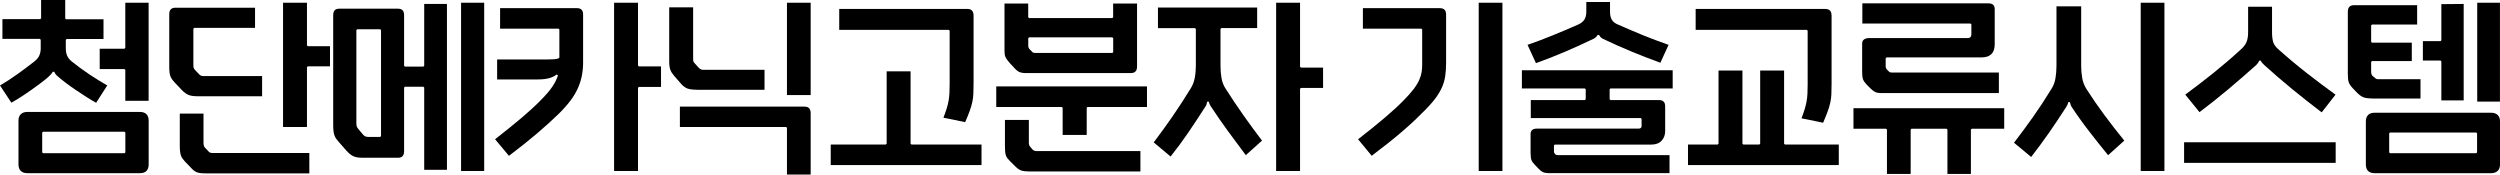
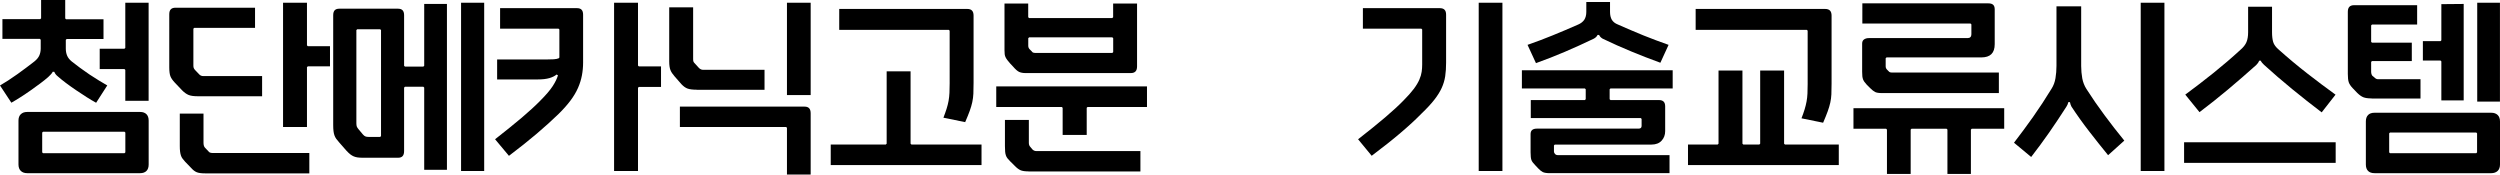
<svg xmlns="http://www.w3.org/2000/svg" id="_레이어_2" data-name="레이어 2" viewBox="0 0 506 35.33">
  <g id="_레이어_1-2" data-name="레이어 1">
    <g>
      <path d="m5.5,35.05c-.54,0-.97-.15-1.29-.46-.31-.3-.47-.74-.47-1.3v-8.87c0-.57.15-1,.47-1.3.32-.31.74-.46,1.29-.46h22.87c.55,0,.96.15,1.27.45.3.31.45.73.45,1.31v8.87c0,.57-.15,1.01-.45,1.31-.3.3-.73.45-1.27.45H5.5Zm3.04-8.22v4.01l.17.17h16.49l.17-.17v-4.01l-.17-.17H8.71l-.17.17Zm10.9-6.04c-.6-.33-1.24-.71-1.92-1.14-.73-.47-1.46-.94-2.16-1.42-.71-.48-1.38-.96-2.02-1.44-.64-.48-1.18-.92-1.63-1.32-.36-.28-.59-.59-.72-.93l-.31-.02c-.1.2-.24.39-.43.58l-.5.5c-.44.39-.98.82-1.61,1.29-.63.47-1.28.94-1.96,1.42-.68.48-1.37.94-2.06,1.38-.64.41-1.25.77-1.82,1.1l-2.3-3.49c.52-.3,1.07-.64,1.66-1.02.64-.42,1.27-.85,1.89-1.29.62-.44,1.22-.88,1.81-1.33.59-.44,1.12-.85,1.61-1.23.48-.39.81-.79.99-1.21.18-.41.28-.88.28-1.41v-1.77l-.17-.17H.49v-4h7.66l.17-.17V0h4.88v3.73l.17.17h7.58v4h-7.46l-.17.17v1.77c0,.53.09,1.01.27,1.43.18.43.5.82.95,1.19.51.4,1.07.83,1.69,1.29.62.46,1.25.9,1.89,1.33s1.29.84,1.93,1.23c.59.35,1.14.68,1.66.98l-2.27,3.53Zm5.92-.39v-6.25l-.17-.17h-5.01v-4.12h5.01l.17-.17V.56h4.72v19.84h-4.72Z" />
      <path d="m41.52,35.09c-.78,0-1.36-.08-1.74-.25-.38-.16-.76-.47-1.14-.9l-1.17-1.21c-.2-.23-.38-.45-.53-.64-.14-.18-.24-.39-.32-.62-.08-.23-.13-.49-.17-.79-.04-.3-.06-.68-.06-1.12v-6.57h4.8v5.89c0,.45.09.77.28.99l.77.81c.12.19.42.29.88.29h19.49v4.12h-21.1Zm15.77-9.39V.56h4.84v8.62l.17.17h4.49v4.08h-4.49l-.17.17v12.11h-4.84Zm-17.3-6.22c-.8,0-1.42-.09-1.84-.27-.42-.18-.86-.49-1.29-.93l-1.52-1.6c-.41-.44-.7-.86-.85-1.25-.15-.39-.23-1-.23-1.81V2.88c0-.9.41-1.32,1.28-1.32h16.08v4.08h-12.31l-.17.17v7.42c0,.24.02.41.07.53.04.11.12.23.24.38l.85.89c.21.24.5.37.84.37h11.91v4.08h-13.07Z" />
      <path d="m93.32,34.61V.56h4.68v34.05h-4.68Zm-7.46-.24v-16.64l-.17-.17h-3.73l-.17.17v12.84c0,.93-.39,1.36-1.24,1.36h-7.02c-.45,0-.82-.02-1.12-.06-.29-.04-.56-.11-.8-.21-.24-.1-.47-.24-.71-.42-.23-.18-.49-.43-.78-.74l-1.44-1.64c-.26-.29-.47-.55-.63-.77-.15-.21-.27-.45-.36-.7-.09-.25-.15-.54-.19-.87-.04-.33-.06-.74-.06-1.24V3.08c0-.9.39-1.32,1.24-1.32h11.87c.84,0,1.24.42,1.24,1.32v10.23l.17.17h3.73l.17-.17V.8h4.6v33.57h-4.6Zm-13.73-28.28v18.85c0,.29.03.52.09.68.06.16.19.36.39.59l.84,1c.18.21.36.35.53.41.16.06.36.09.6.09h2.37l.17-.17V6.09l-.17-.17h-4.65l-.17.17Z" />
      <path d="m124.29,34.61V.56h4.84v12.71l.17.17h4.49v4.16h-4.49l-.17.17v16.84h-4.84Zm-24.08-6.43c2.13-1.67,3.95-3.14,5.43-4.39,1.5-1.28,2.76-2.43,3.72-3.42,1.12-1.12,1.96-2.1,2.49-2.91.53-.81.89-1.56,1.08-2.21l-.27-.17c-.36.3-.85.55-1.46.73-.63.18-1.42.27-2.36.27h-8.22v-4.04h9.9c.62,0,1.14-.01,1.56-.04.44-.03.78-.1,1.04-.22l.1-.15v-5.66l-.17-.17h-11.83V1.65h15.56c.84,0,1.24.42,1.24,1.32v9.71c0,.87-.08,1.73-.24,2.58-.16.84-.42,1.69-.79,2.53-.37.84-.88,1.71-1.53,2.57-.65.87-1.46,1.78-2.41,2.71-1.22,1.19-2.7,2.53-4.38,3.96-1.66,1.41-3.56,2.93-5.66,4.51l-2.8-3.35Z" />
      <path d="m159.28,35.33v-9.46l-.17-.17h-21.5v-4.12h25.23c.84,0,1.24.43,1.24,1.36v12.39h-4.8Zm0-16.09V.56h4.8v18.68h-4.8Zm-18.22-1.08c-.83,0-1.47-.08-1.89-.23-.42-.15-.83-.45-1.24-.88l-1.4-1.6c-.39-.44-.67-.86-.83-1.26-.16-.39-.25-.98-.25-1.76V1.48h4.84v10.47c0,.24.02.41.07.53.05.12.15.24.3.39l.8.88c.25.25.53.38.85.38h12.43v4.04h-13.67Z" />
      <path d="m168.14,33.41v-4.16h11.15l.17-.17v-14.64h4.84v14.64l.17.17h14.19v4.16h-30.51Zm22.81-9.59c.26-.67.47-1.27.63-1.77.18-.56.31-1.1.41-1.63.09-.53.16-1.08.18-1.65.03-.56.04-1.21.04-1.93V6.21l-.17-.17h-22.18V1.81h25.91c.87,0,1.28.43,1.28,1.36v13.6c0,.88-.01,1.61-.04,2.2-.03.58-.1,1.15-.22,1.7-.12.55-.29,1.15-.52,1.78-.22.61-.53,1.37-.92,2.27l-4.41-.9Z" />
      <path d="m208.21,34.69c-.75,0-1.31-.08-1.68-.25s-.76-.47-1.17-.9l-.89-.88c-.24-.24-.43-.45-.57-.63-.13-.17-.24-.37-.31-.59-.08-.23-.13-.48-.15-.76-.03-.29-.04-.66-.04-1.11v-5.29h4.84v4.65c0,.34.11.62.33.84l.43.51c.23.21.49.3.77.3h21.05v4.12h-22.62Zm6.87-7.38v-5.49l-.17-.17h-13.27v-4.16h30.51v4.16h-12.03l-.17.17v5.49h-4.88Zm-7.51-12.52c-.51,0-.94-.08-1.28-.23-.34-.15-.75-.51-1.24-1.08l-.61-.65c-.23-.26-.42-.49-.57-.69-.14-.19-.26-.38-.35-.57-.09-.18-.14-.38-.17-.59-.03-.22-.04-.5-.04-.84V.72h4.8v2.76l.17.17h16.85l.17-.17V.72h4.84v12.71c0,.93-.41,1.36-1.28,1.36h-21.3Zm.55-7.05v1.52c0,.29.1.53.29.72l.44.44c.08.18.32.29.68.29h15.61l.17-.17v-2.81l-.17-.17h-16.85l-.17.17Z" />
-       <path d="m258.29,34.61V.56h4.84v12.95l.17.17h4.49v4.12h-4.49l-.17.17v16.64h-4.84Zm-24.77-5.8c1.29-1.71,2.57-3.48,3.8-5.25,1.25-1.81,2.49-3.73,3.7-5.7.38-.6.65-1.31.8-2.1.15-.79.22-1.62.22-2.48v-7.42l-.17-.17h-7.5V1.52h20.08v4.16h-7.25l-.17.17v7.46c0,.87.07,1.7.2,2.48.14.79.41,1.52.83,2.15,1.11,1.75,2.31,3.54,3.55,5.3,1.21,1.72,2.5,3.48,3.82,5.22l-3.28,2.94c-1.22-1.61-2.42-3.23-3.6-4.85-1.21-1.66-2.39-3.36-3.51-5.07-.07-.12-.15-.27-.23-.44-.07-.16-.12-.32-.15-.46h-.33c-.08.43-.17.73-.29.89-1.13,1.77-2.28,3.51-3.45,5.24-1.13,1.66-2.36,3.33-3.66,4.97l-3.44-2.88Z" />
      <path d="m299.29,34.61V.56h4.8v34.05h-4.8Zm-24.4-6.43c2.12-1.65,3.94-3.13,5.43-4.39,1.5-1.28,2.76-2.43,3.72-3.42.87-.87,1.58-1.67,2.1-2.36.52-.69.9-1.33,1.14-1.9.25-.57.4-1.11.47-1.59.07-.48.1-.96.1-1.45v-7.1l-.17-.17h-11.83V1.65h15.56c.87,0,1.28.42,1.28,1.32v9.71c0,1-.06,1.93-.18,2.74-.12.81-.36,1.61-.71,2.38-.35.77-.86,1.59-1.51,2.41-.65.83-1.53,1.78-2.61,2.81-1.14,1.17-2.55,2.47-4.19,3.86-1.61,1.38-3.59,2.94-5.86,4.65l-2.76-3.35Z" />
      <path d="m313.68,35.05c-.64,0-1.11-.08-1.41-.22-.3-.15-.62-.41-.96-.77l-.6-.64c-.39-.39-.64-.73-.75-1.03-.11-.3-.17-.82-.17-1.55v-3.69c0-.76.42-1.12,1.32-1.12h20.58c.36,0,.57-.19.57-.53v-1.44l-.17-.17h-22.26v-3.64h10.95l.17-.17v-2.01l-.17-.17h-12.75v-3.68h30.52v3.68h-12.59l-.17.17v2.01l.17.17h9.79c.87,0,1.28.41,1.28,1.28v5.01c0,.76-.24,1.41-.72,1.93-.47.52-1.16.79-2.04.79h-19.58l-.17.17v1.24c0,.18.07.34.21.48l.12.12c.13.09.28.13.48.13h22.58v3.64h-24.22Zm-4.51-25.97c1.78-.62,3.5-1.27,5.11-1.93,1.67-.68,3.39-1.41,5.16-2.19.53-.23.94-.55,1.22-.96.27-.41.41-.95.41-1.6V.4h4.8v2c0,.64.12,1.18.36,1.59.25.42.66.75,1.23.97,1.73.77,3.45,1.5,5.13,2.19,1.62.65,3.34,1.3,5.13,1.93l-1.66,3.62c-2.01-.73-3.98-1.5-5.85-2.27-1.94-.8-3.9-1.67-5.83-2.6-.36-.21-.6-.47-.72-.76h-.31c-.14.31-.4.56-.77.76-1.99.96-3.97,1.85-5.86,2.66-1.87.8-3.84,1.57-5.84,2.29l-1.71-3.71Z" />
      <path d="m341.65,33.41v-4.16h6.01l.17-.17v-14.8h4.84v14.8l.17.17h3.25l.17-.17v-14.8h4.84v14.8l.17.17h10.9v4.16h-30.51Zm22.97-9.46c.26-.68.47-1.27.63-1.79.17-.57.31-1.11.4-1.62.09-.52.16-1.05.18-1.61.03-.55.04-1.19.04-1.91V6.21l-.17-.17h-22.5V1.81h26.19c.9,0,1.32.43,1.32,1.36v13.76c0,.88-.01,1.61-.04,2.18-.03.56-.1,1.12-.22,1.66-.12.54-.29,1.13-.52,1.76-.22.61-.53,1.38-.93,2.31l-4.41-.9Z" />
      <path d="m394.16,35.21v-8.98l-.17-.17h-7.1l-.17.17v8.98h-4.8v-8.98l-.17-.17h-6.61v-4.16h30.51v4.16h-6.57l-.17.17v8.98h-4.76Zm-13.29-16.37c-.61,0-1.07-.08-1.35-.22-.29-.15-.62-.41-.98-.77l-.72-.72c-.18-.2-.33-.39-.45-.54-.11-.15-.2-.32-.28-.5-.07-.19-.12-.4-.15-.64-.03-.25-.04-.56-.04-.92v-5.7c0-.38.12-.65.36-.83.25-.19.59-.29,1-.29h19.98c.5,0,.77-.27.77-.77v-2.01l-.17-.17h-21.9V.68h25.51c.87,0,1.28.38,1.28,1.2v7.06c0,1.8-.89,2.68-2.72,2.68h-19.18l-.17.17v1.64c0,.26.1.49.29.68l.36.36c.1.13.31.21.6.21h21.66v4.16h-23.7Z" />
      <path d="m433.28,34.61V.56h4.8v34.05h-4.8Zm-25.65-5.72c1.32-1.71,2.63-3.48,3.88-5.25,1.28-1.82,2.54-3.74,3.74-5.71.38-.6.65-1.31.78-2.11.13-.78.2-1.61.2-2.47V1.28h5v12.07c0,.86.08,1.7.22,2.5.15.81.44,1.53.85,2.17,1.12,1.76,2.35,3.54,3.66,5.3,1.28,1.73,2.63,3.46,4,5.14l-3.28,2.95c-1.27-1.56-2.54-3.15-3.8-4.78-1.29-1.66-2.51-3.37-3.62-5.06-.07-.12-.13-.26-.18-.42-.05-.17-.09-.33-.12-.48h-.33c-.08.34-.2.65-.37.89-1.12,1.75-2.29,3.51-3.49,5.24-1.17,1.67-2.4,3.35-3.66,4.97l-3.47-2.88Z" />
      <path d="m442.06,32.96v-4.16h30.68v4.16h-30.68Zm27.85-10.22c-2.04-1.55-4.06-3.14-6-4.73-1.99-1.64-3.9-3.27-5.65-4.87-.15-.15-.29-.3-.41-.43-.11-.12-.2-.27-.27-.43h-.31c-.08.18-.16.33-.24.45-.09.13-.21.27-.36.42-1.85,1.66-3.76,3.32-5.67,4.92-1.9,1.59-3.85,3.15-5.82,4.63l-2.88-3.55c1.88-1.39,3.78-2.84,5.64-4.33,1.92-1.54,3.79-3.14,5.55-4.76.57-.49.98-1.01,1.2-1.54.22-.53.33-1.19.33-1.99V1.36h4.84v5.17c0,.79.08,1.45.23,1.97.16.54.56,1.08,1.2,1.61,1.79,1.6,3.7,3.2,5.68,4.74,1.94,1.51,3.87,2.96,5.74,4.31l-2.8,3.58Z" />
      <path d="m480.61,35.05c-.57,0-1.01-.15-1.31-.45-.3-.3-.45-.74-.45-1.31v-8.71c0-.56.15-1,.45-1.31.3-.3.74-.45,1.31-.45h23.63c.54,0,.97.15,1.29.46.31.3.47.74.47,1.3v8.71c0,.56-.16,1-.47,1.3-.32.3-.75.46-1.29.46h-23.63Zm2.96-8.06v3.85l.17.17h17.45l.17-.17v-3.85l-.17-.17h-17.45l-.17.17Zm17.82-6.43V.56h4.6v20.01h-4.6Zm-7.26-.24v-7.9l-.17-.17h-3.57v-3.92h3.57l.17-.17V.84l4.52-.04v19.52h-4.52Zm-14.13-.4c-.7,0-1.25-.08-1.64-.23-.39-.15-.81-.45-1.25-.88l-.92-.96c-.41-.43-.68-.84-.8-1.2-.13-.37-.19-.94-.19-1.69V2.4c0-.92.41-1.35,1.28-1.35h12.75v3.92h-9.14l-.17.17v3.33l.17.17h8.06v3.72h-8.06l-.17.17v1.97c0,.33.08.61.23.82l.47.39c.2.21.43.32.67.32h8.62v3.92h-9.9Z" />
    </g>
  </g>
</svg>